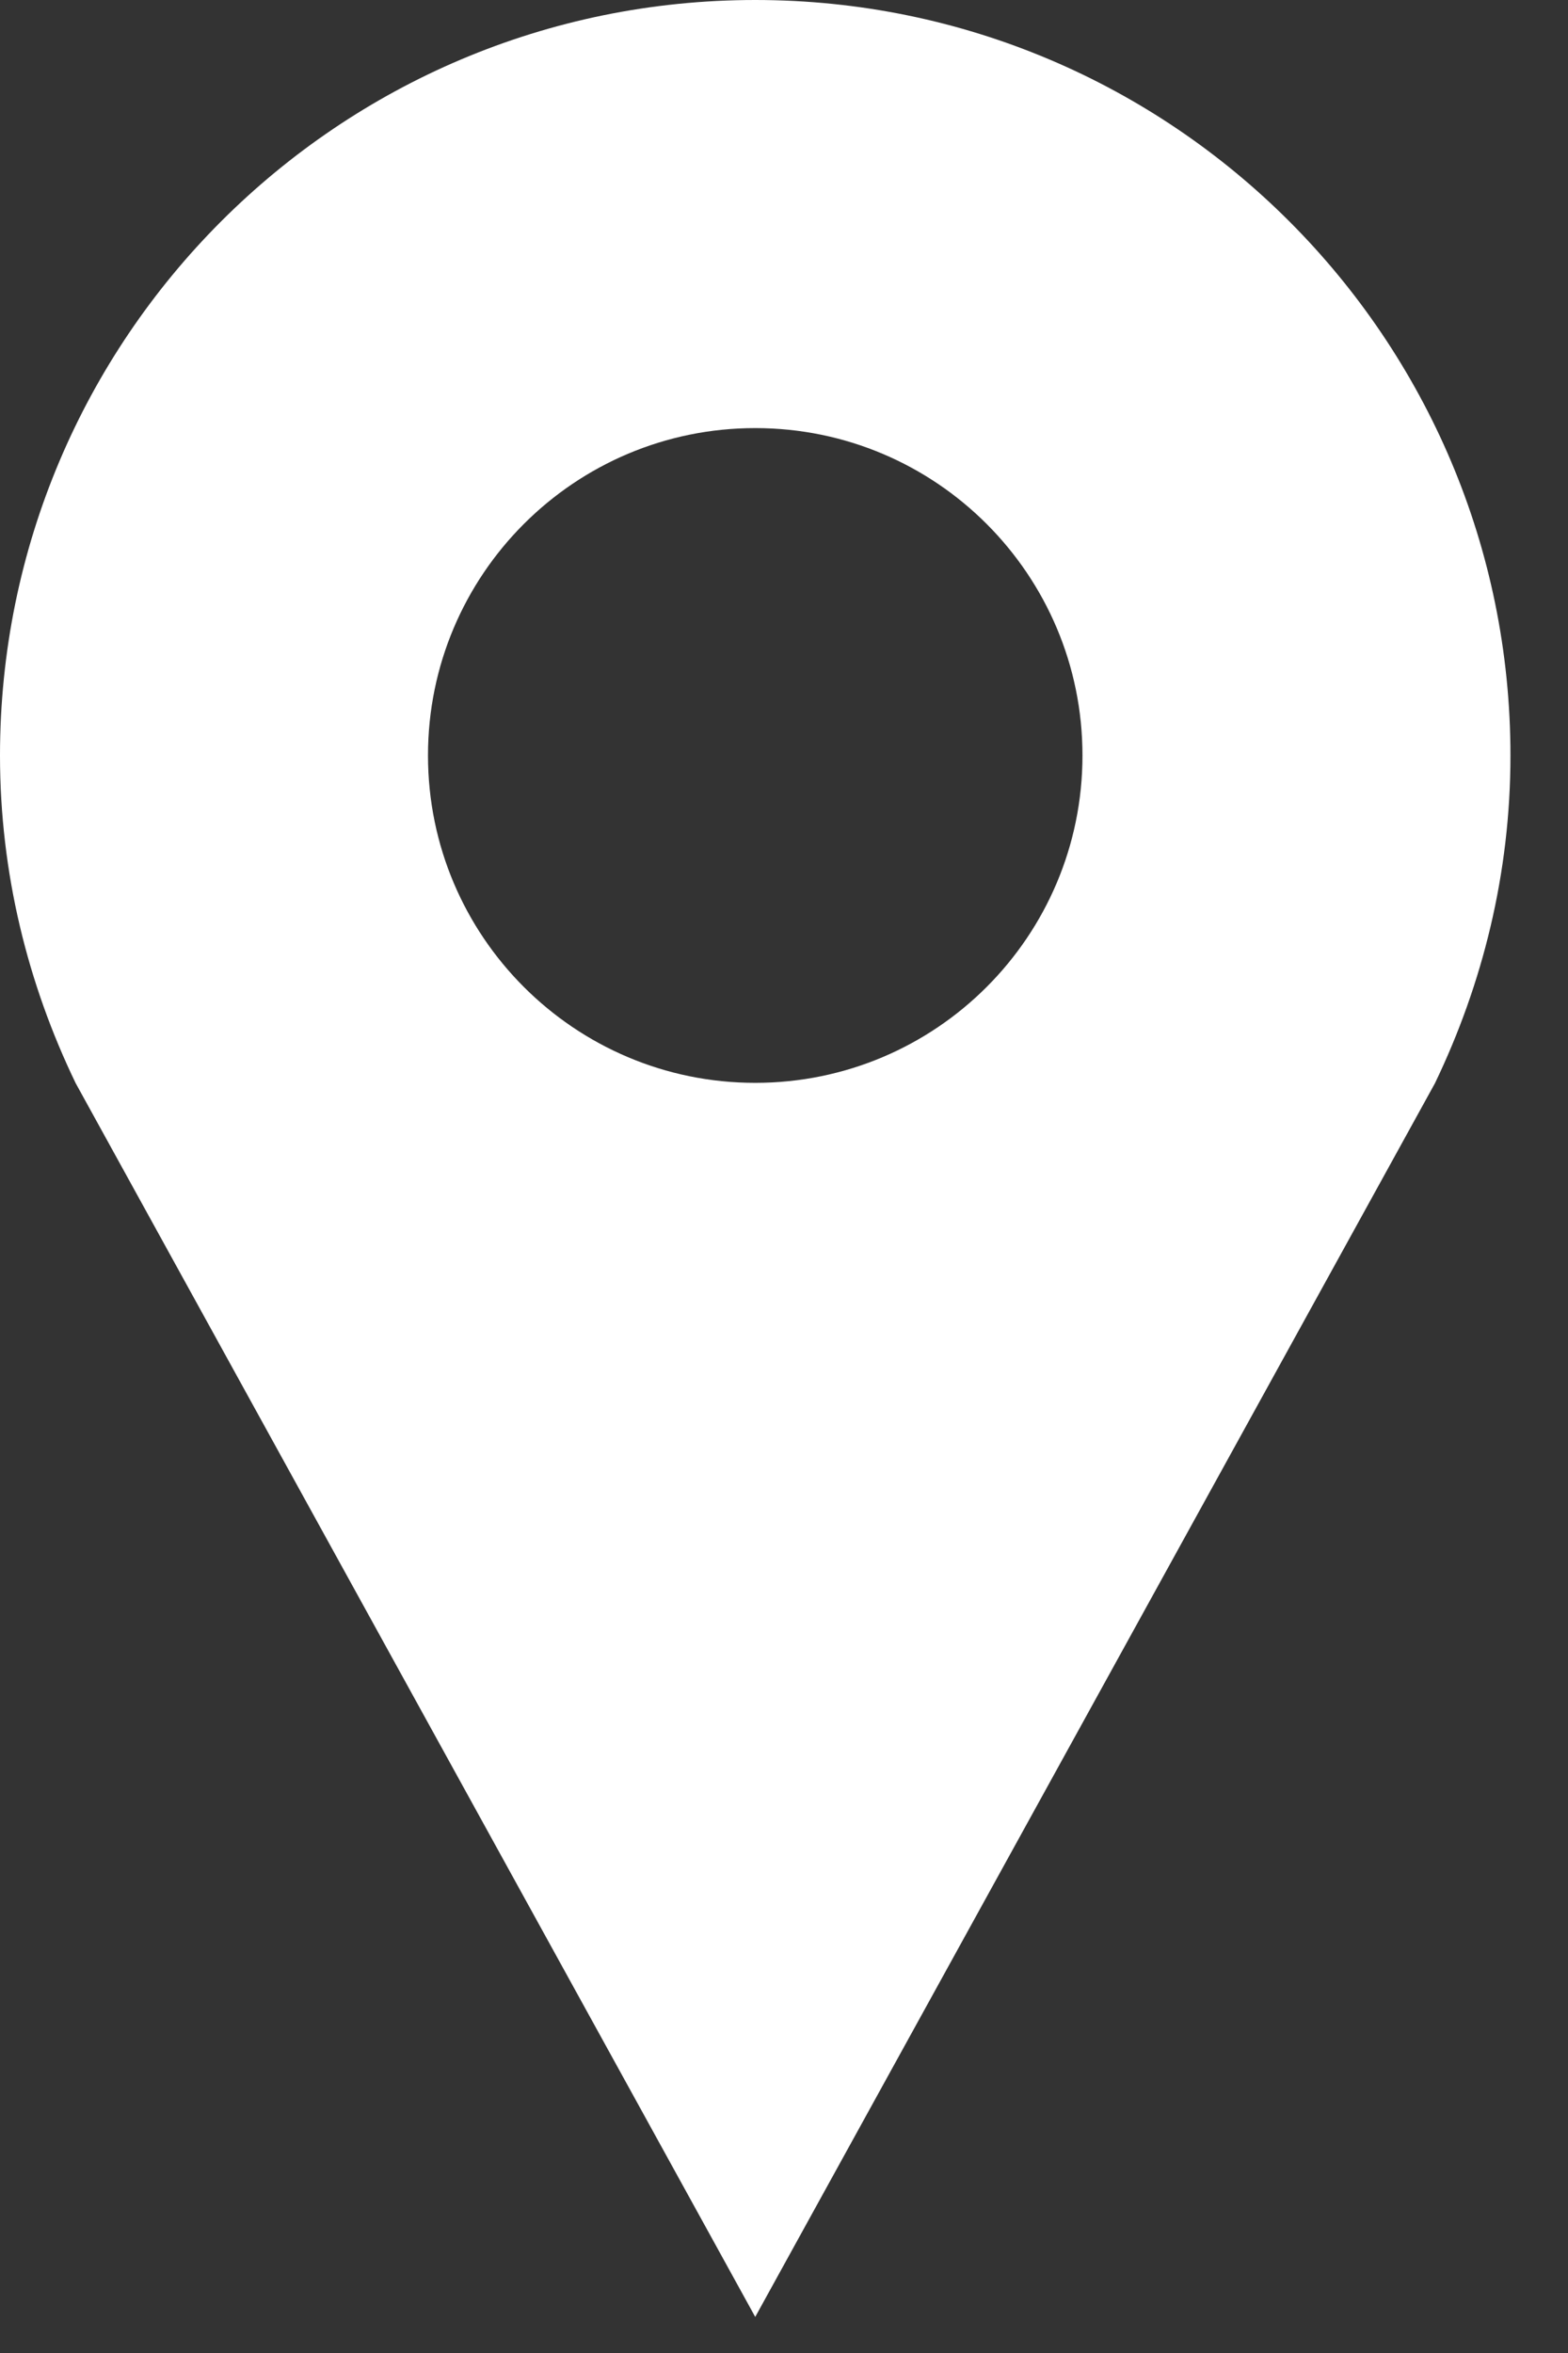
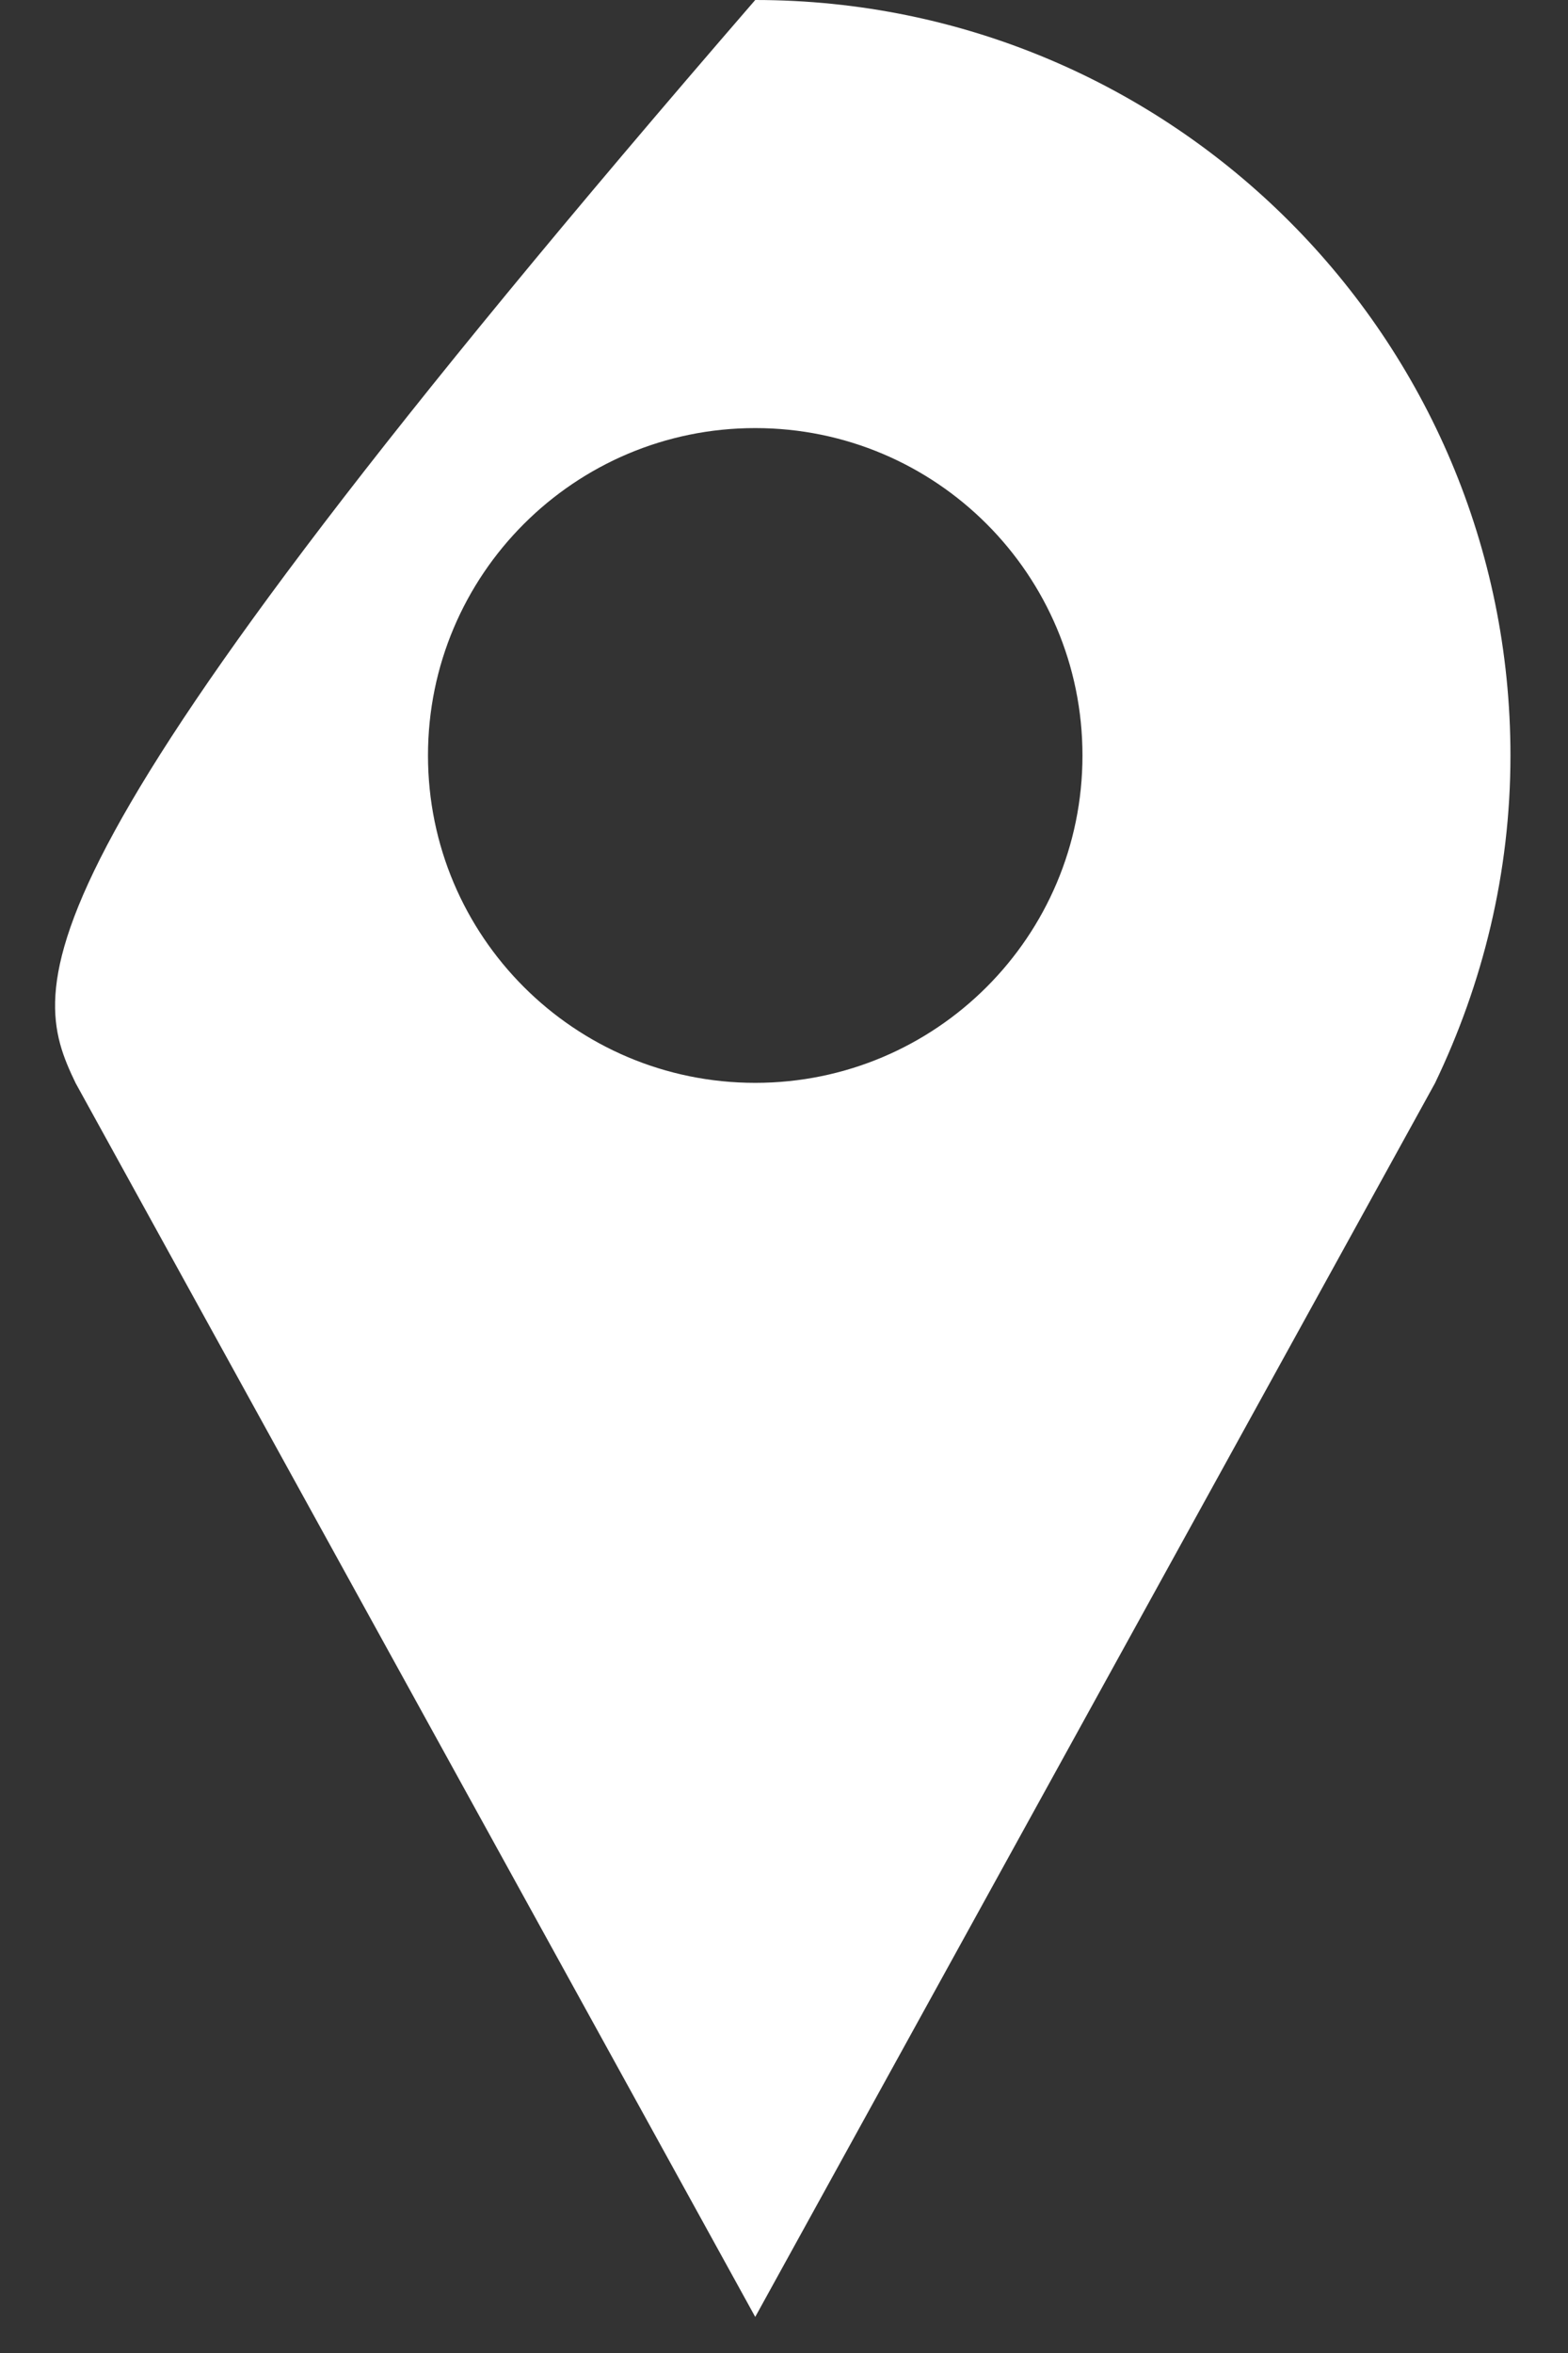
<svg xmlns="http://www.w3.org/2000/svg" width="20" height="30" viewBox="0 0 20 30" fill="none">
  <rect x="0" y="0" width="20" height="30" fill="#333333" stroke="none" />
-   <path d="M9.633 0C4.313 0 0 4.313 0 9.632C0 11.131 0.354 12.545 0.965 13.81L9.633 29.54L18.303 13.811C18.912 12.545 19.266 11.132 19.266 9.633C19.266 4.313 14.953 0 9.633 0ZM9.633 13.806C7.328 13.806 5.459 11.937 5.459 9.632C5.459 7.327 7.328 5.458 9.633 5.458C11.94 5.458 13.807 7.327 13.807 9.632C13.807 11.937 11.94 13.806 9.633 13.806Z" fill="white" />
+   <path d="M9.633 0C0 11.131 0.354 12.545 0.965 13.81L9.633 29.54L18.303 13.811C18.912 12.545 19.266 11.132 19.266 9.633C19.266 4.313 14.953 0 9.633 0ZM9.633 13.806C7.328 13.806 5.459 11.937 5.459 9.632C5.459 7.327 7.328 5.458 9.633 5.458C11.94 5.458 13.807 7.327 13.807 9.632C13.807 11.937 11.94 13.806 9.633 13.806Z" fill="white" />
</svg>